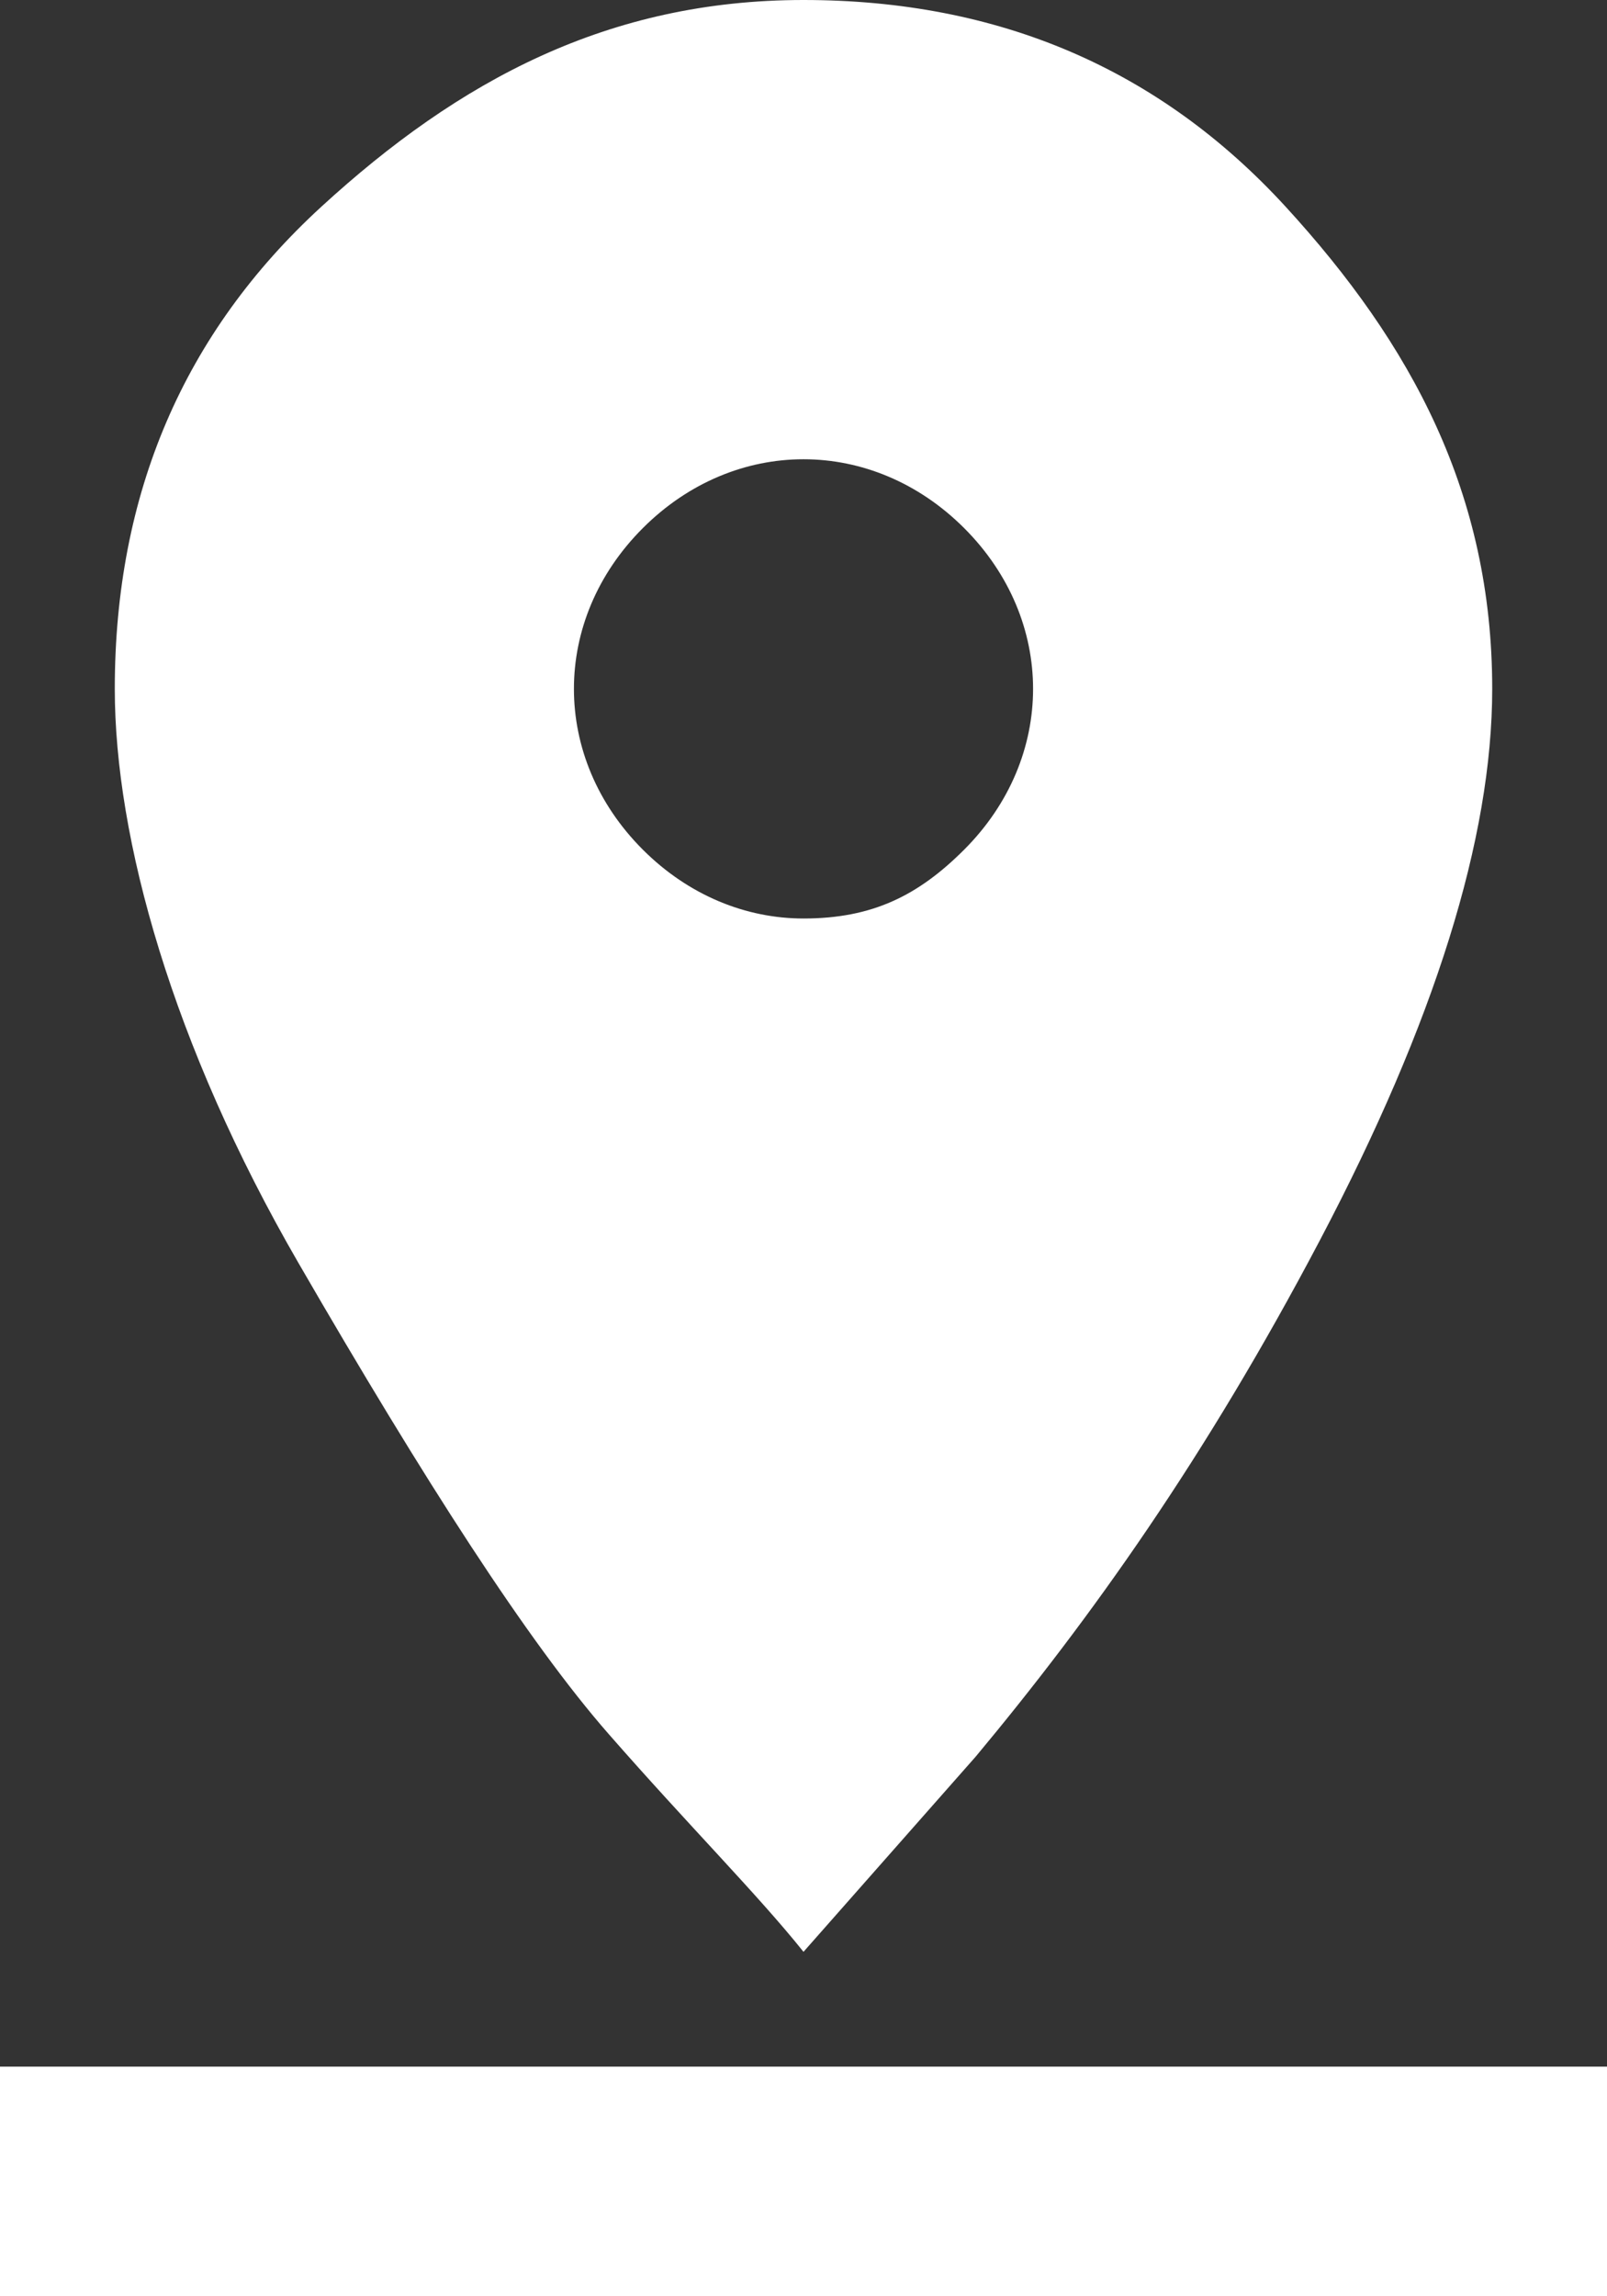
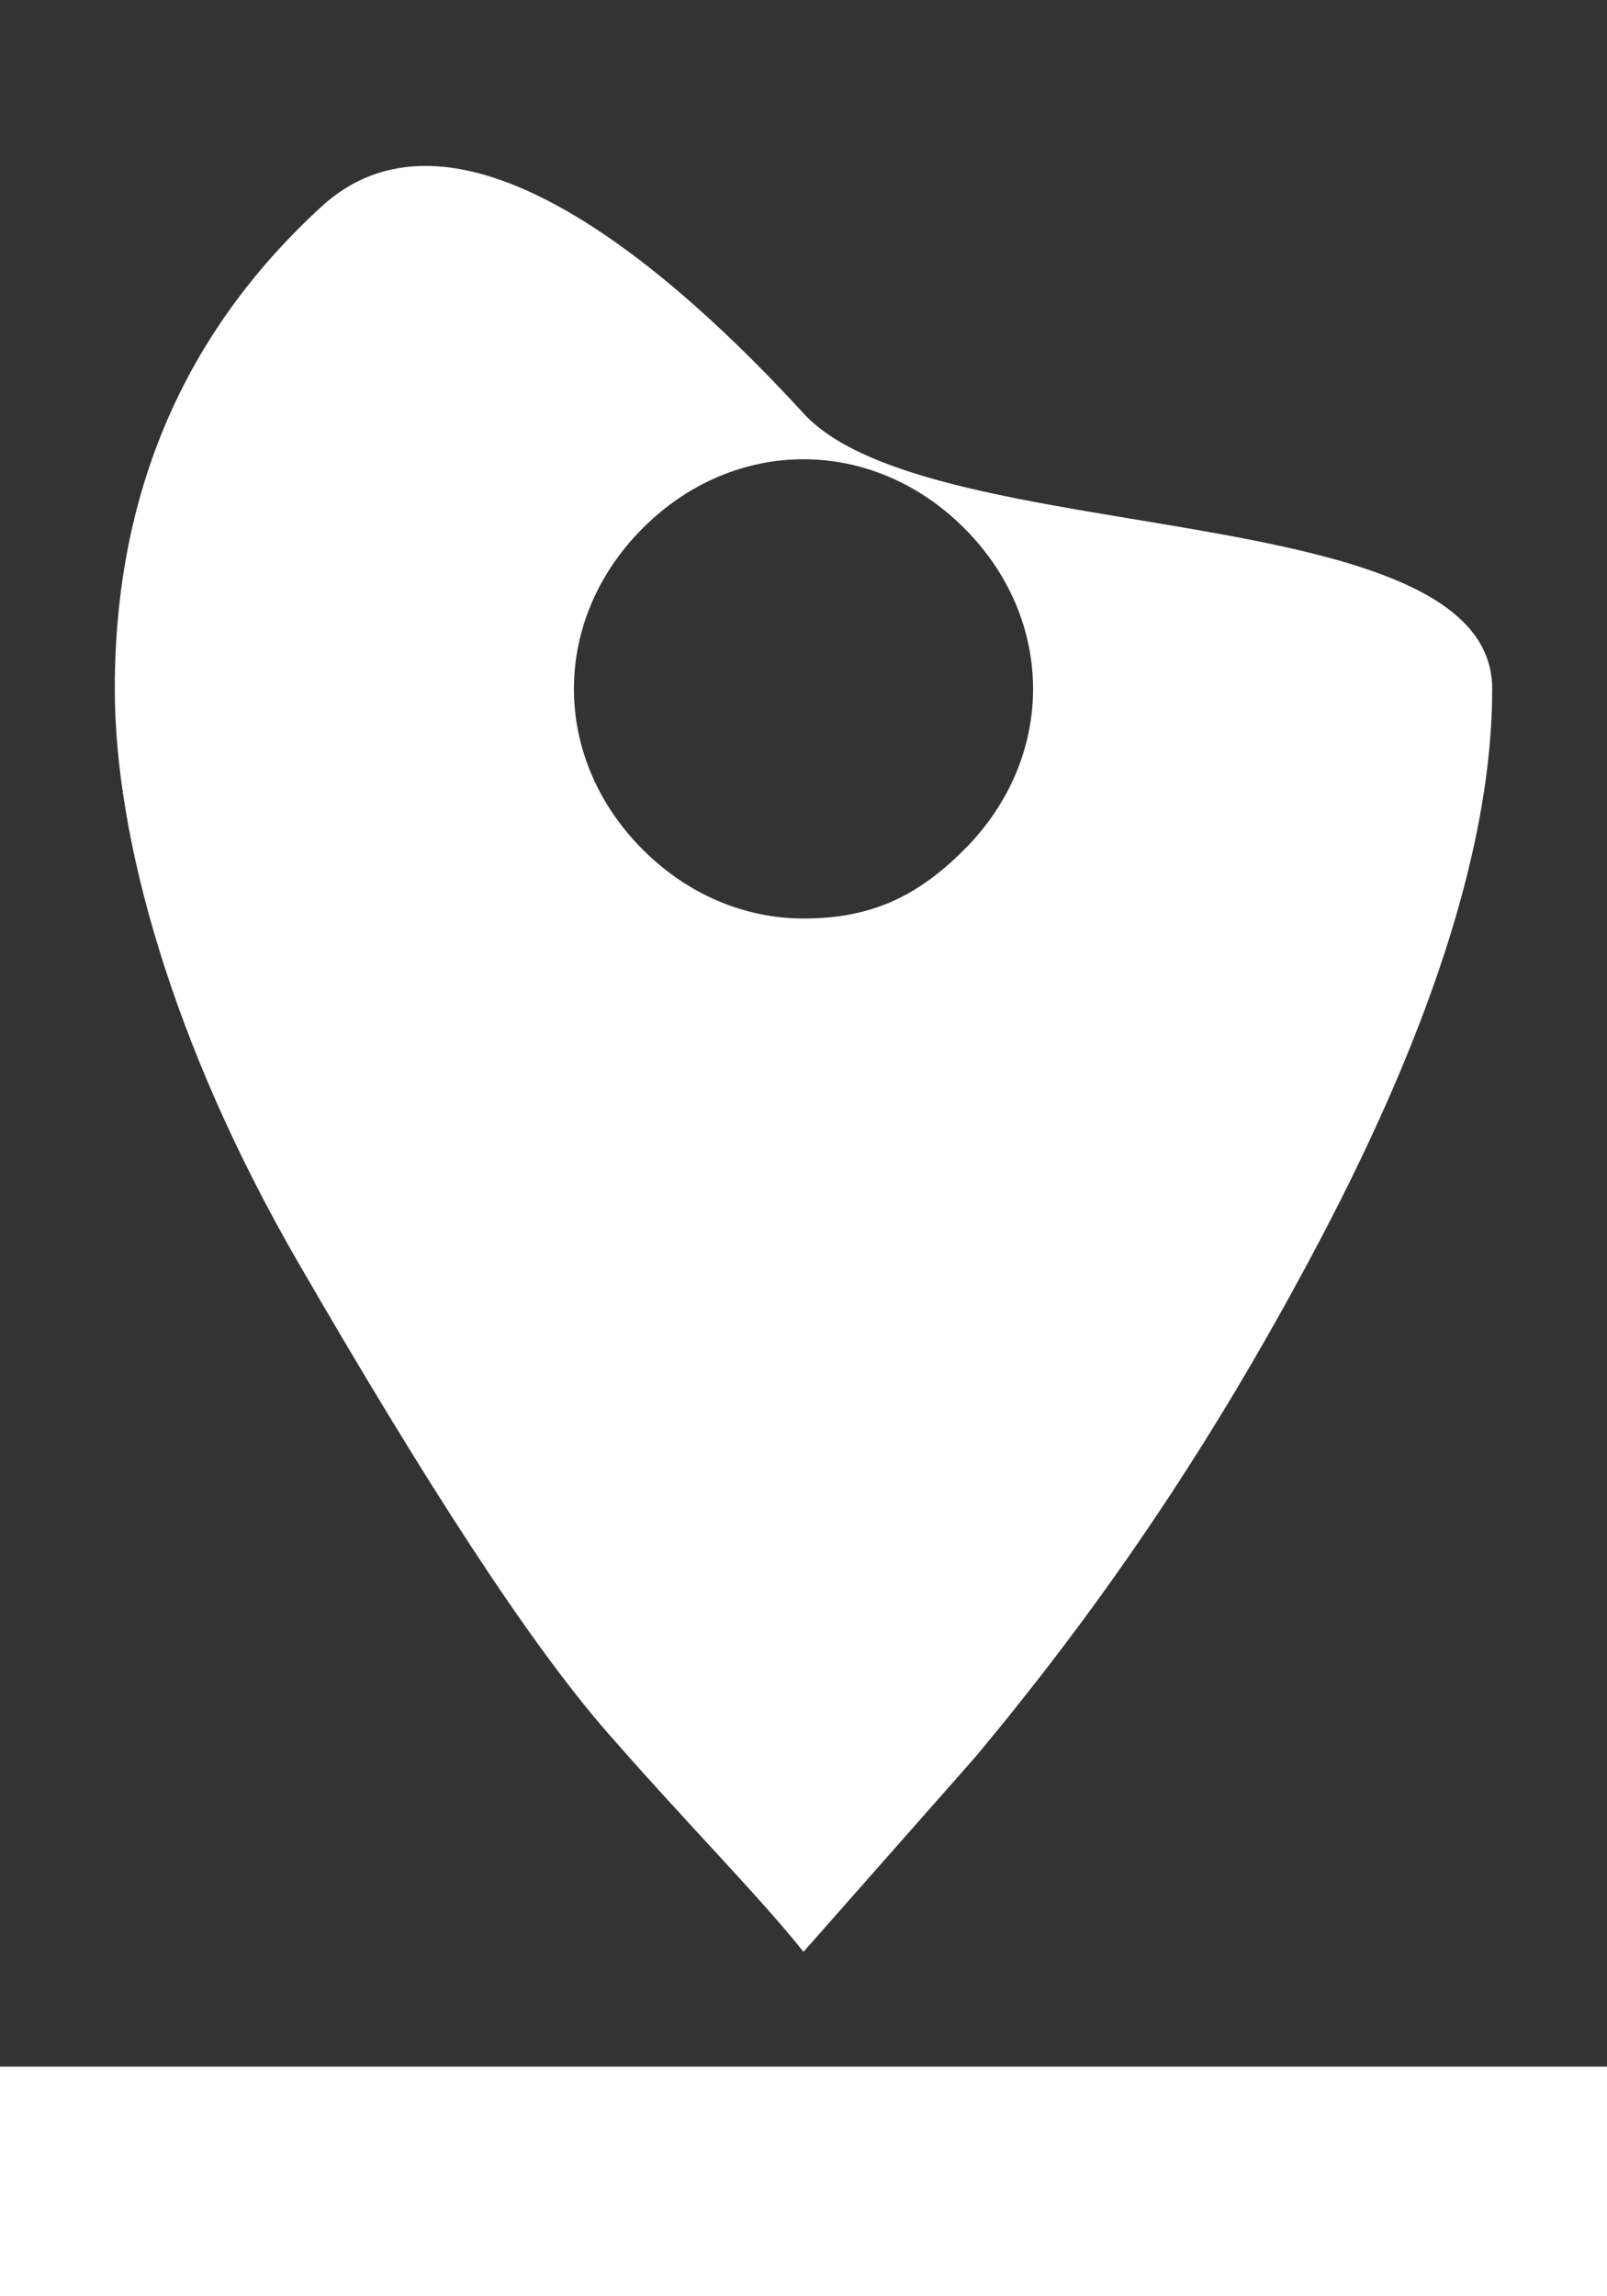
<svg xmlns="http://www.w3.org/2000/svg" version="1.1" x="0px" y="0px" width="14px" height="20px" viewBox="0 0 14 20" style="overflow:scroll;enable-background:new 0 0 14 20;" xml:space="preserve">
  <rect x="0" y="0" width="14" height="20" fill="#333333" stroke="none" />
  <style type="text/css">
	.sttestloc0{fill:#FFFFFF;}
</style>
  <defs>
</defs>
-   <path class="sttestloc0" d="M0,18h14v2H0V18z M13,6c0,1.3-0.5,2.9-1.5,4.8s-2,3.3-3,4.5L7,17c-0.4-0.5-1-1.1-1.7-1.9s-1.6-2.2-2.7-4.1  S1,7.3,1,6c0-1.7,0.6-3.1,1.8-4.2S5.3,0,7,0s3.1,0.6,4.2,1.8S13,4.3,13,6z M5.6,4.6C5.2,5,5,5.5,5,6s0.2,1,0.6,1.4S6.5,8,7,8  c0.6,0,1-0.2,1.4-0.6S9,6.5,9,6S8.8,5,8.4,4.6S7.5,4,7,4S6,4.2,5.6,4.6z" />
+   <path class="sttestloc0" d="M0,18h14v2H0V18z M13,6c0,1.3-0.5,2.9-1.5,4.8s-2,3.3-3,4.5L7,17c-0.4-0.5-1-1.1-1.7-1.9s-1.6-2.2-2.7-4.1  S1,7.3,1,6c0-1.7,0.6-3.1,1.8-4.2s3.1,0.6,4.2,1.8S13,4.3,13,6z M5.6,4.6C5.2,5,5,5.5,5,6s0.2,1,0.6,1.4S6.5,8,7,8  c0.6,0,1-0.2,1.4-0.6S9,6.5,9,6S8.8,5,8.4,4.6S7.5,4,7,4S6,4.2,5.6,4.6z" />
</svg>